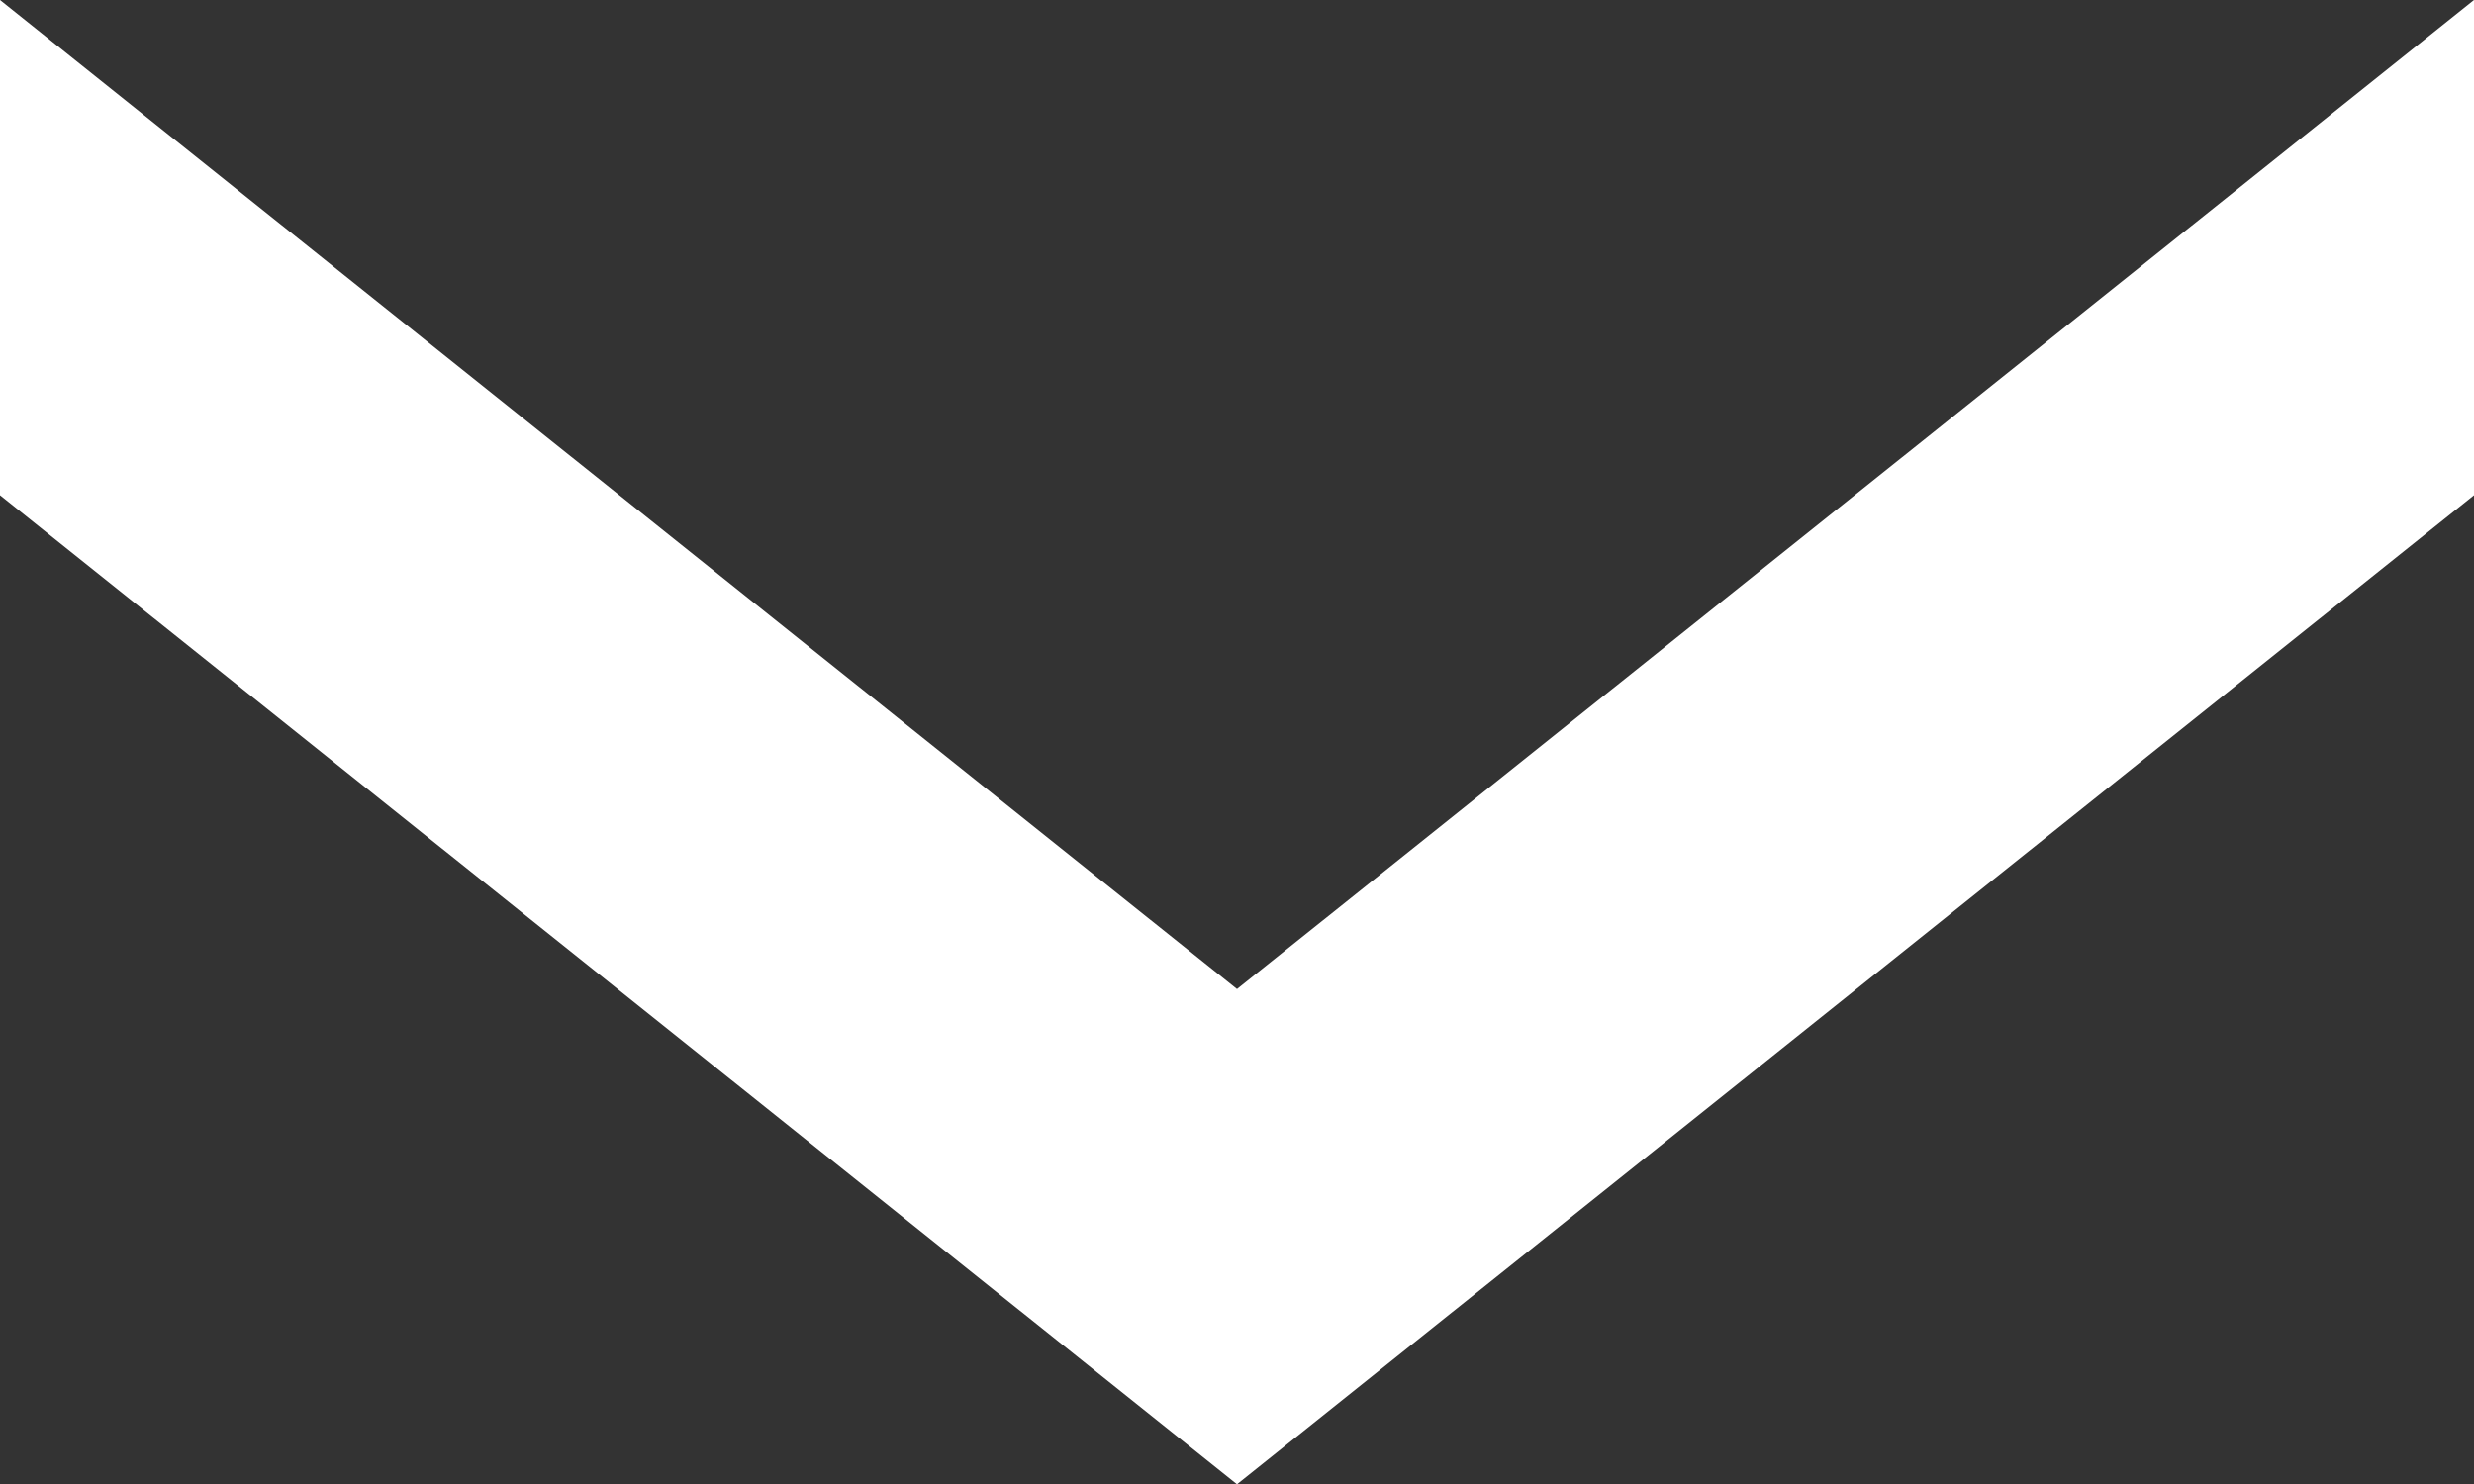
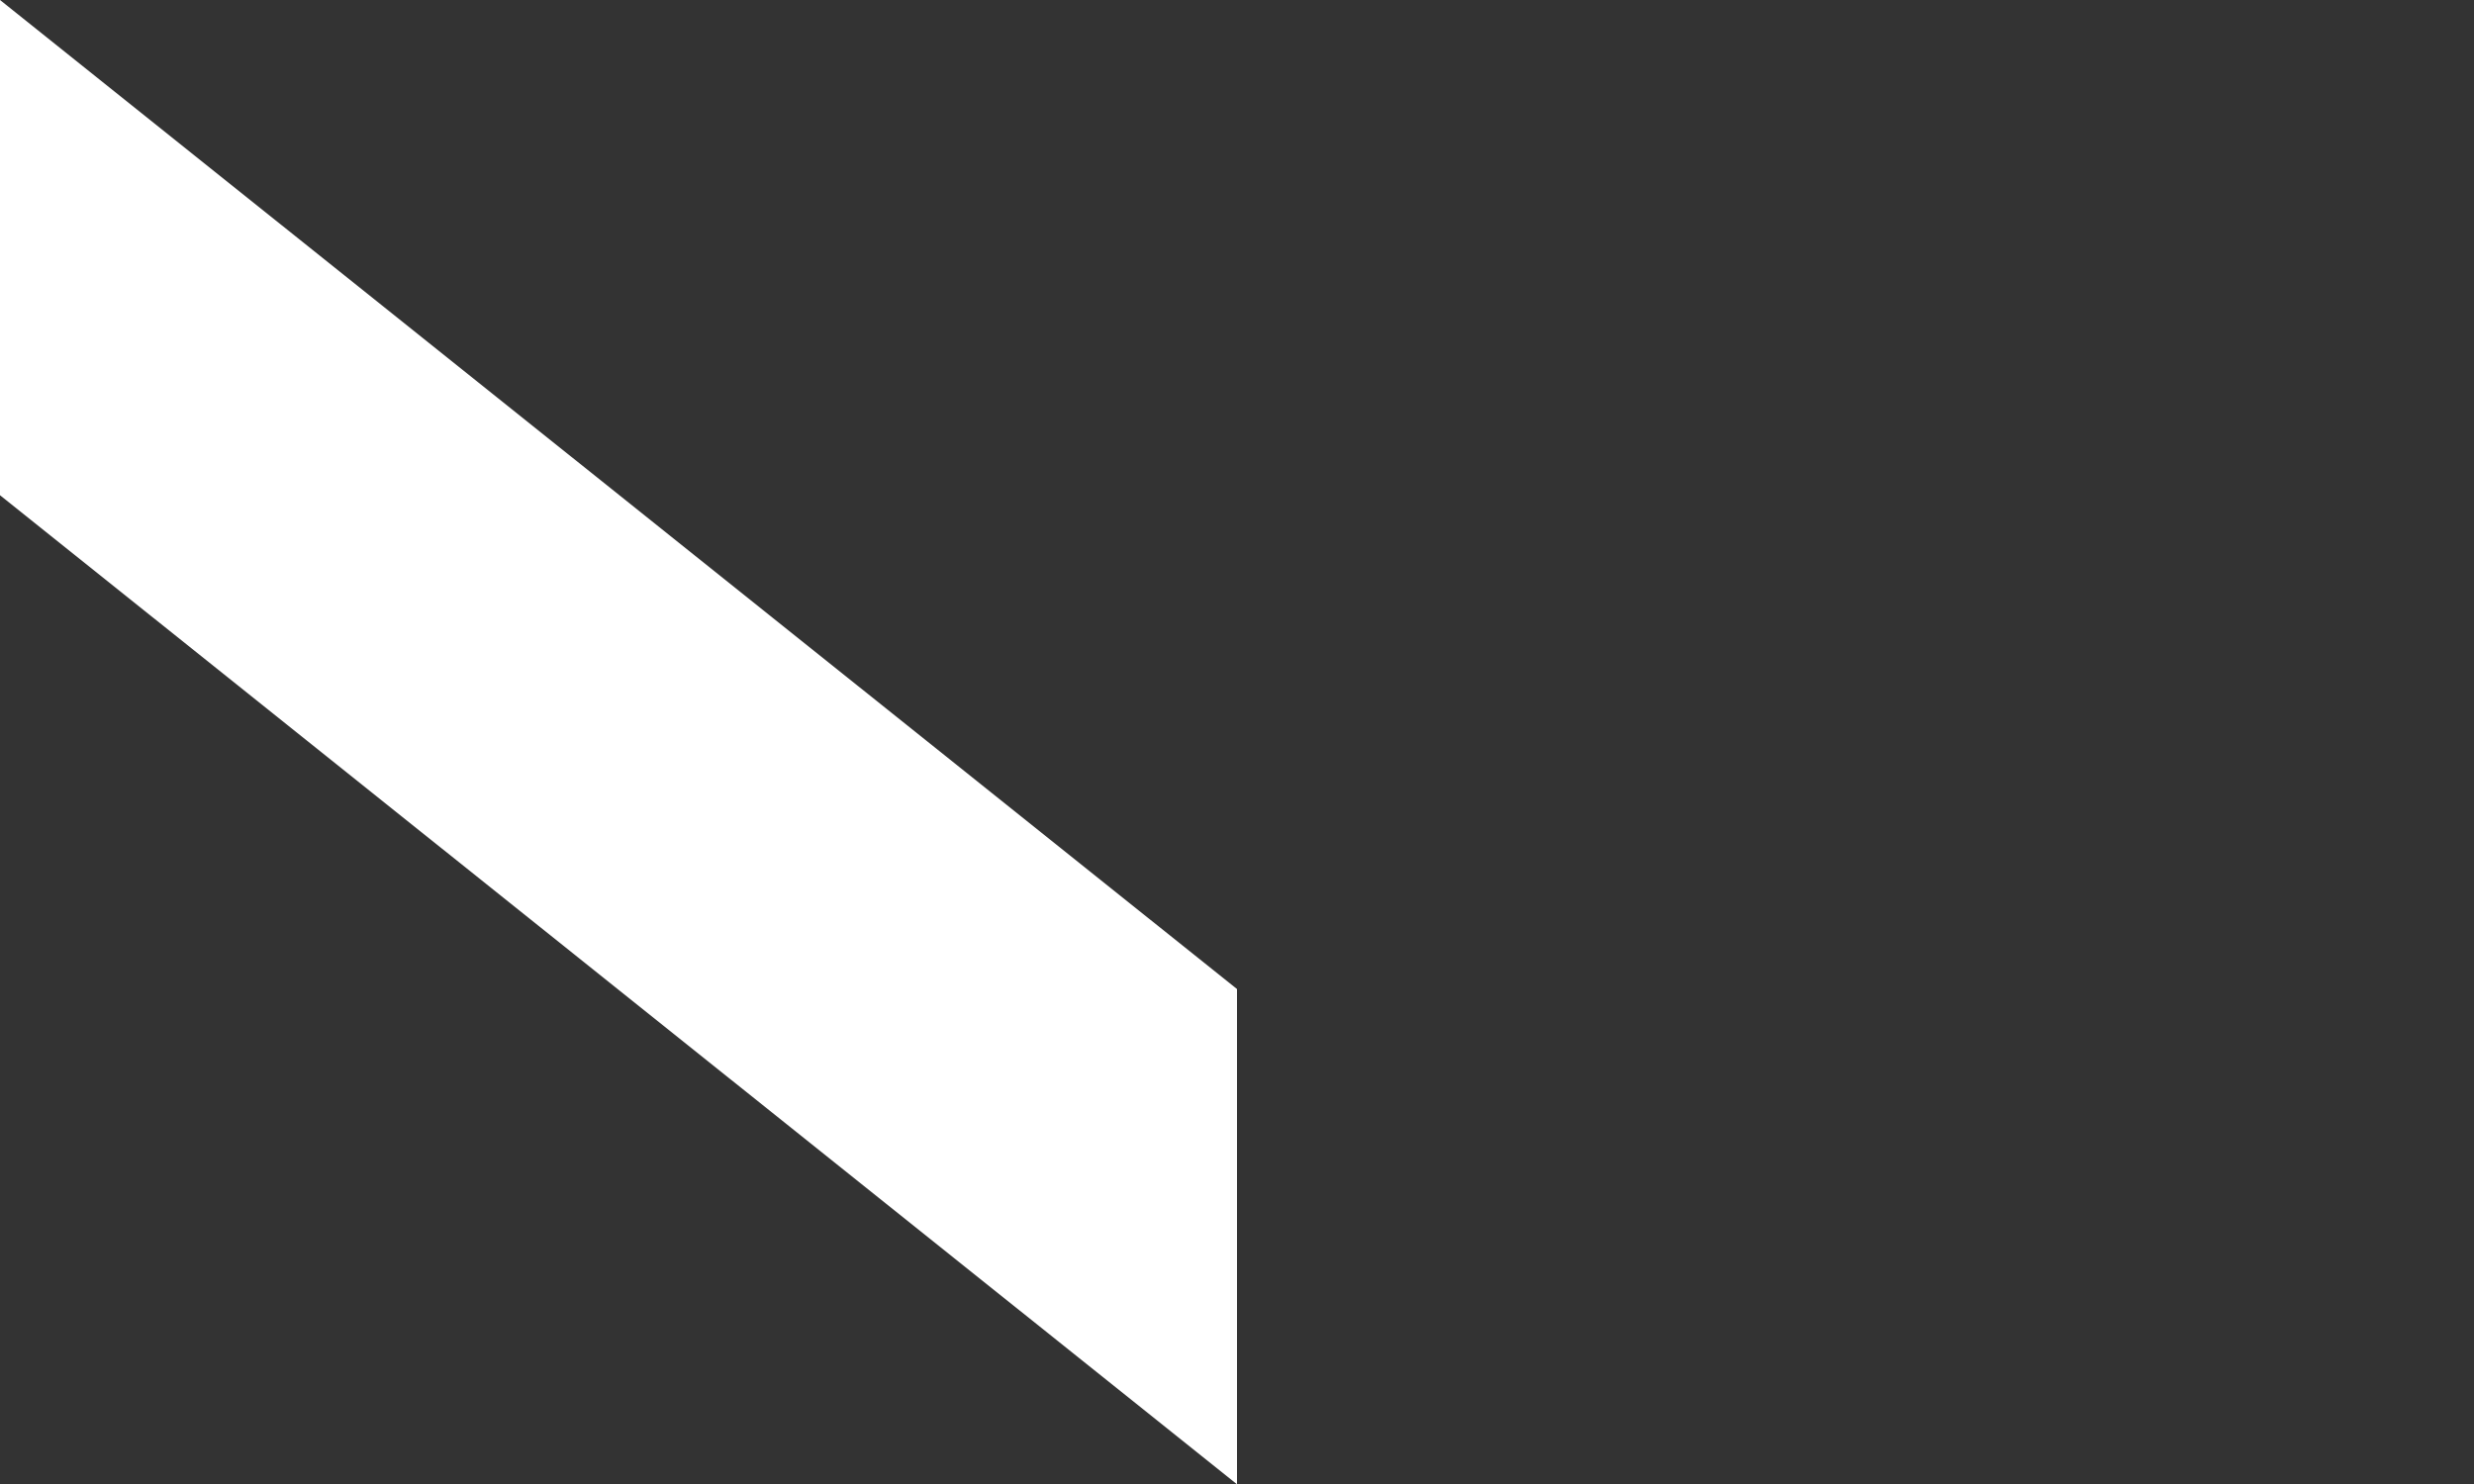
<svg xmlns="http://www.w3.org/2000/svg" height="10.49" viewBox="0 0 17.48 10.49" width="17.48">
  <rect x="0" y="0" width="17.48" height="10.49" fill="#333333" stroke="none" />
  <g fill="#fff">
-     <path d="m8.74 10.49v-3.5l8.74-6.99v3.5z" />
    <path d="m0 0v3.5l8.74 6.99v-3.5z" />
  </g>
</svg>